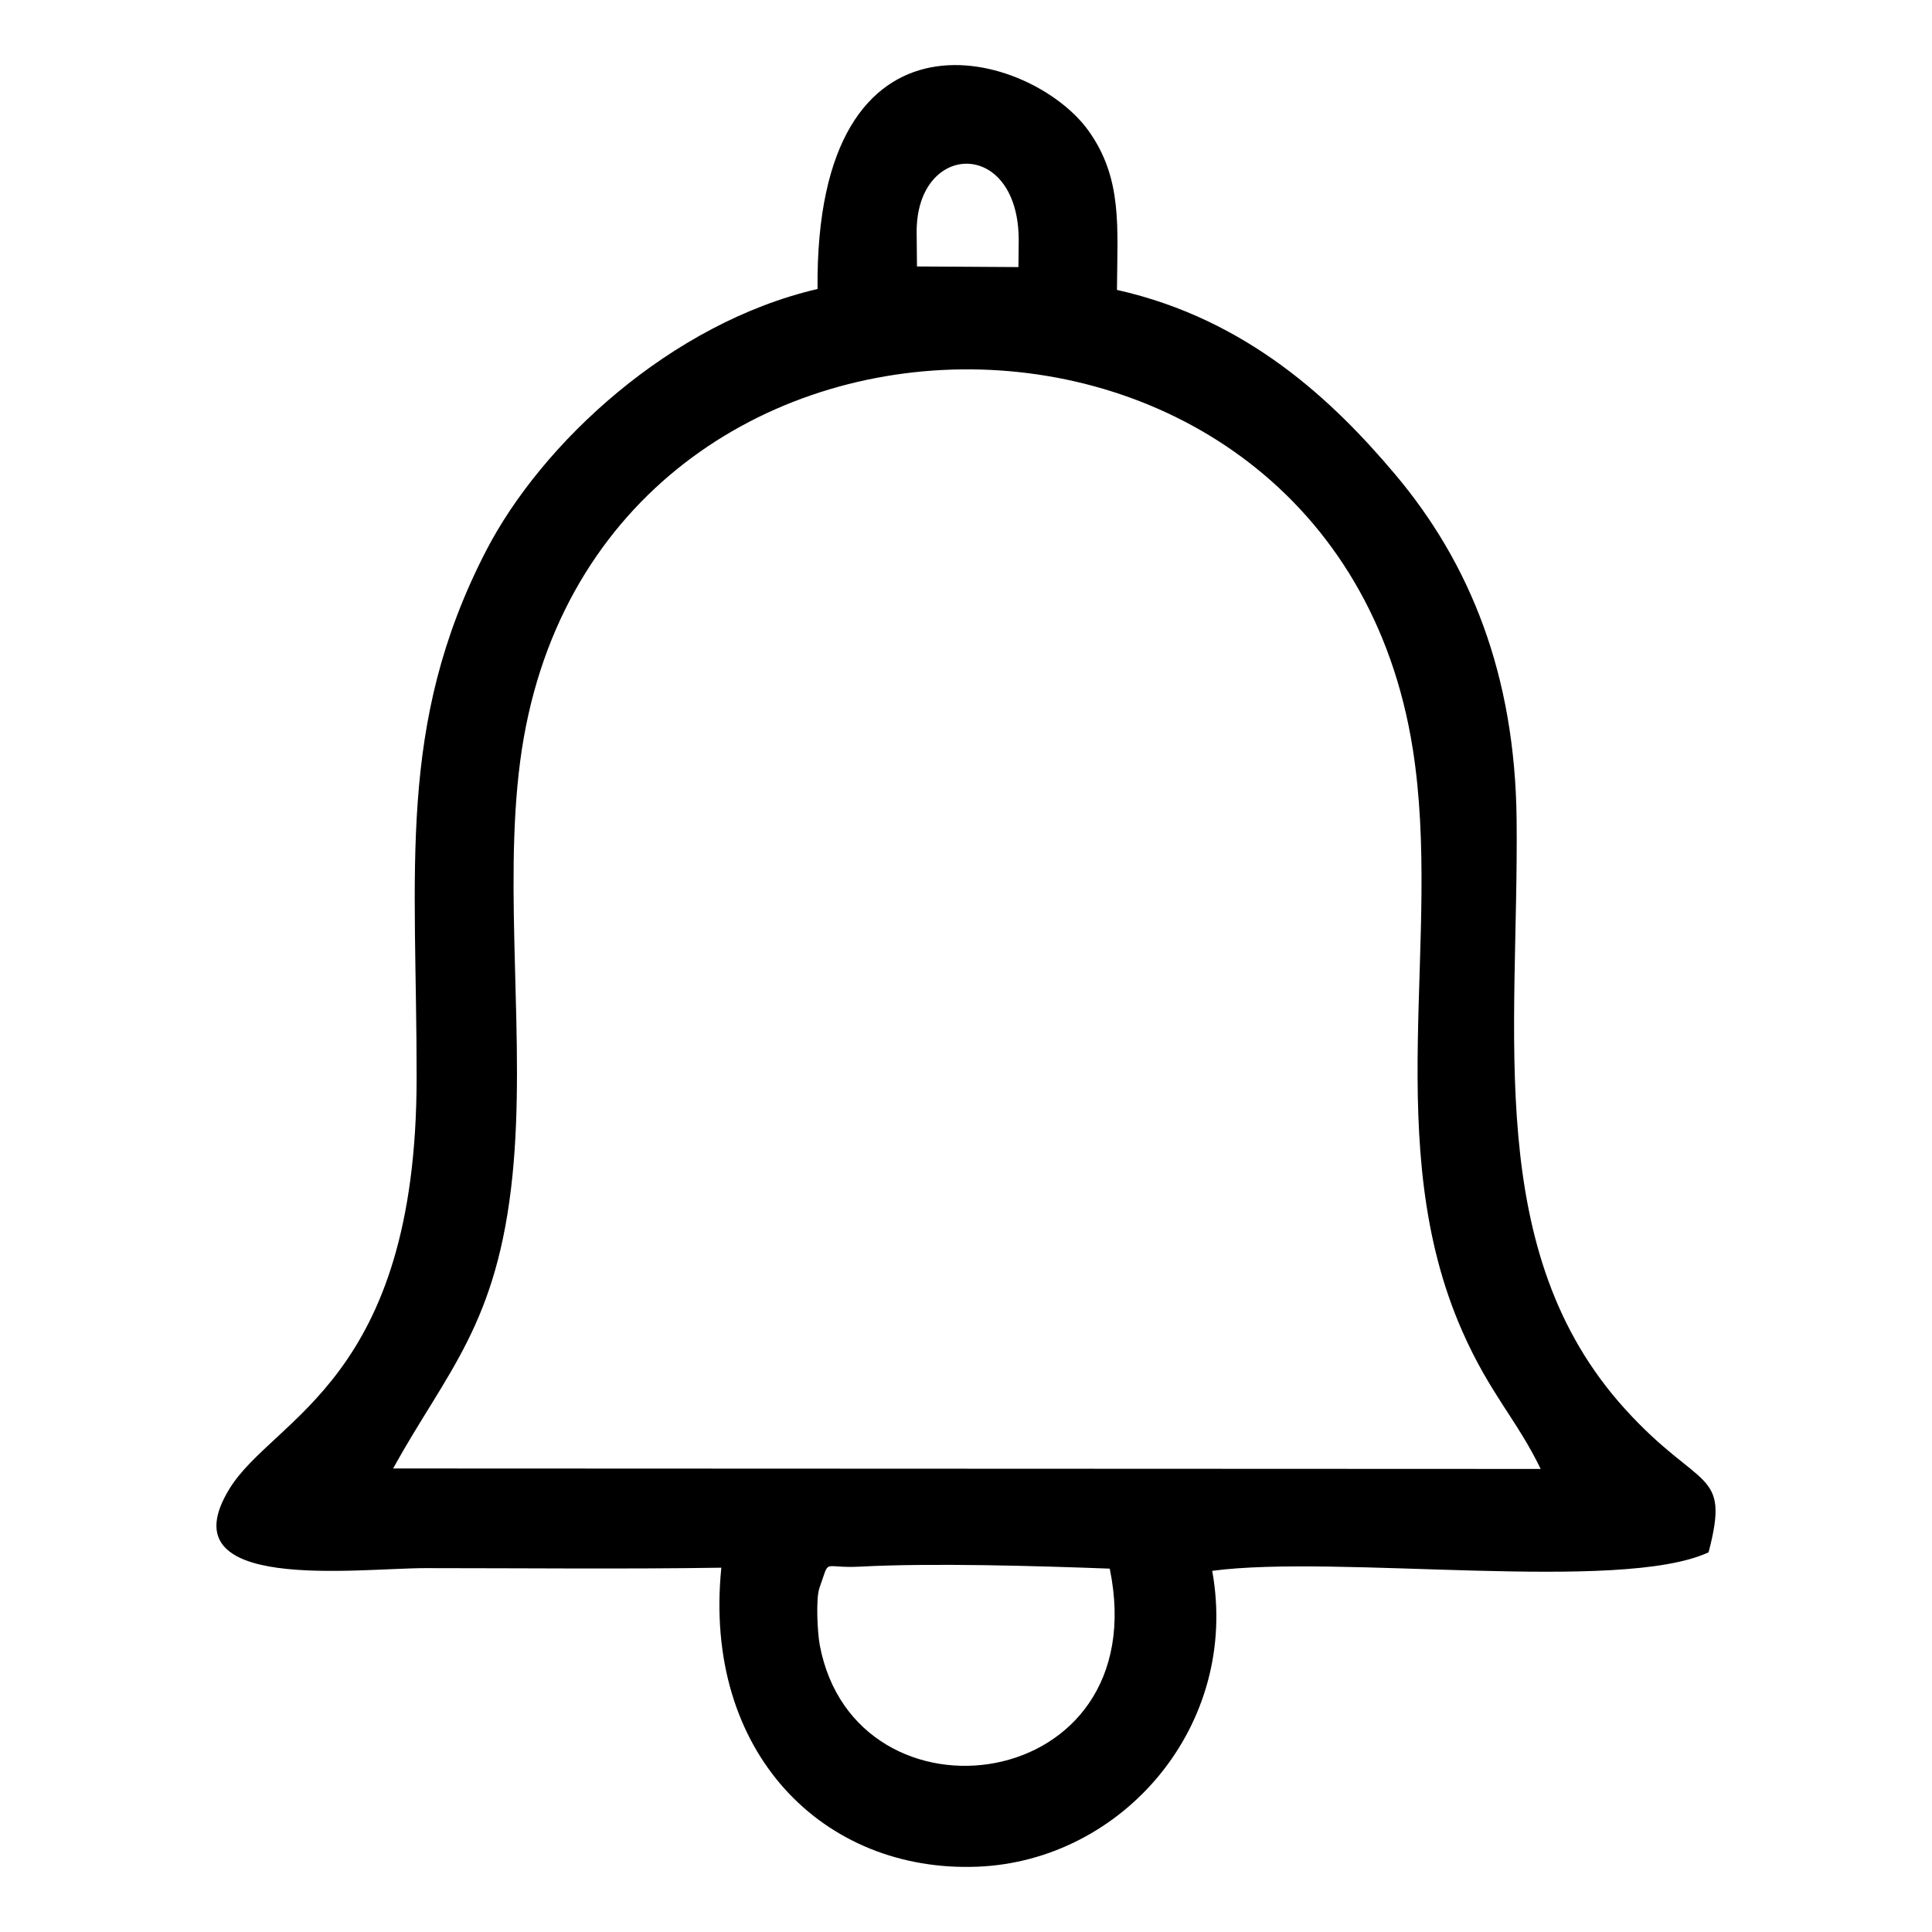
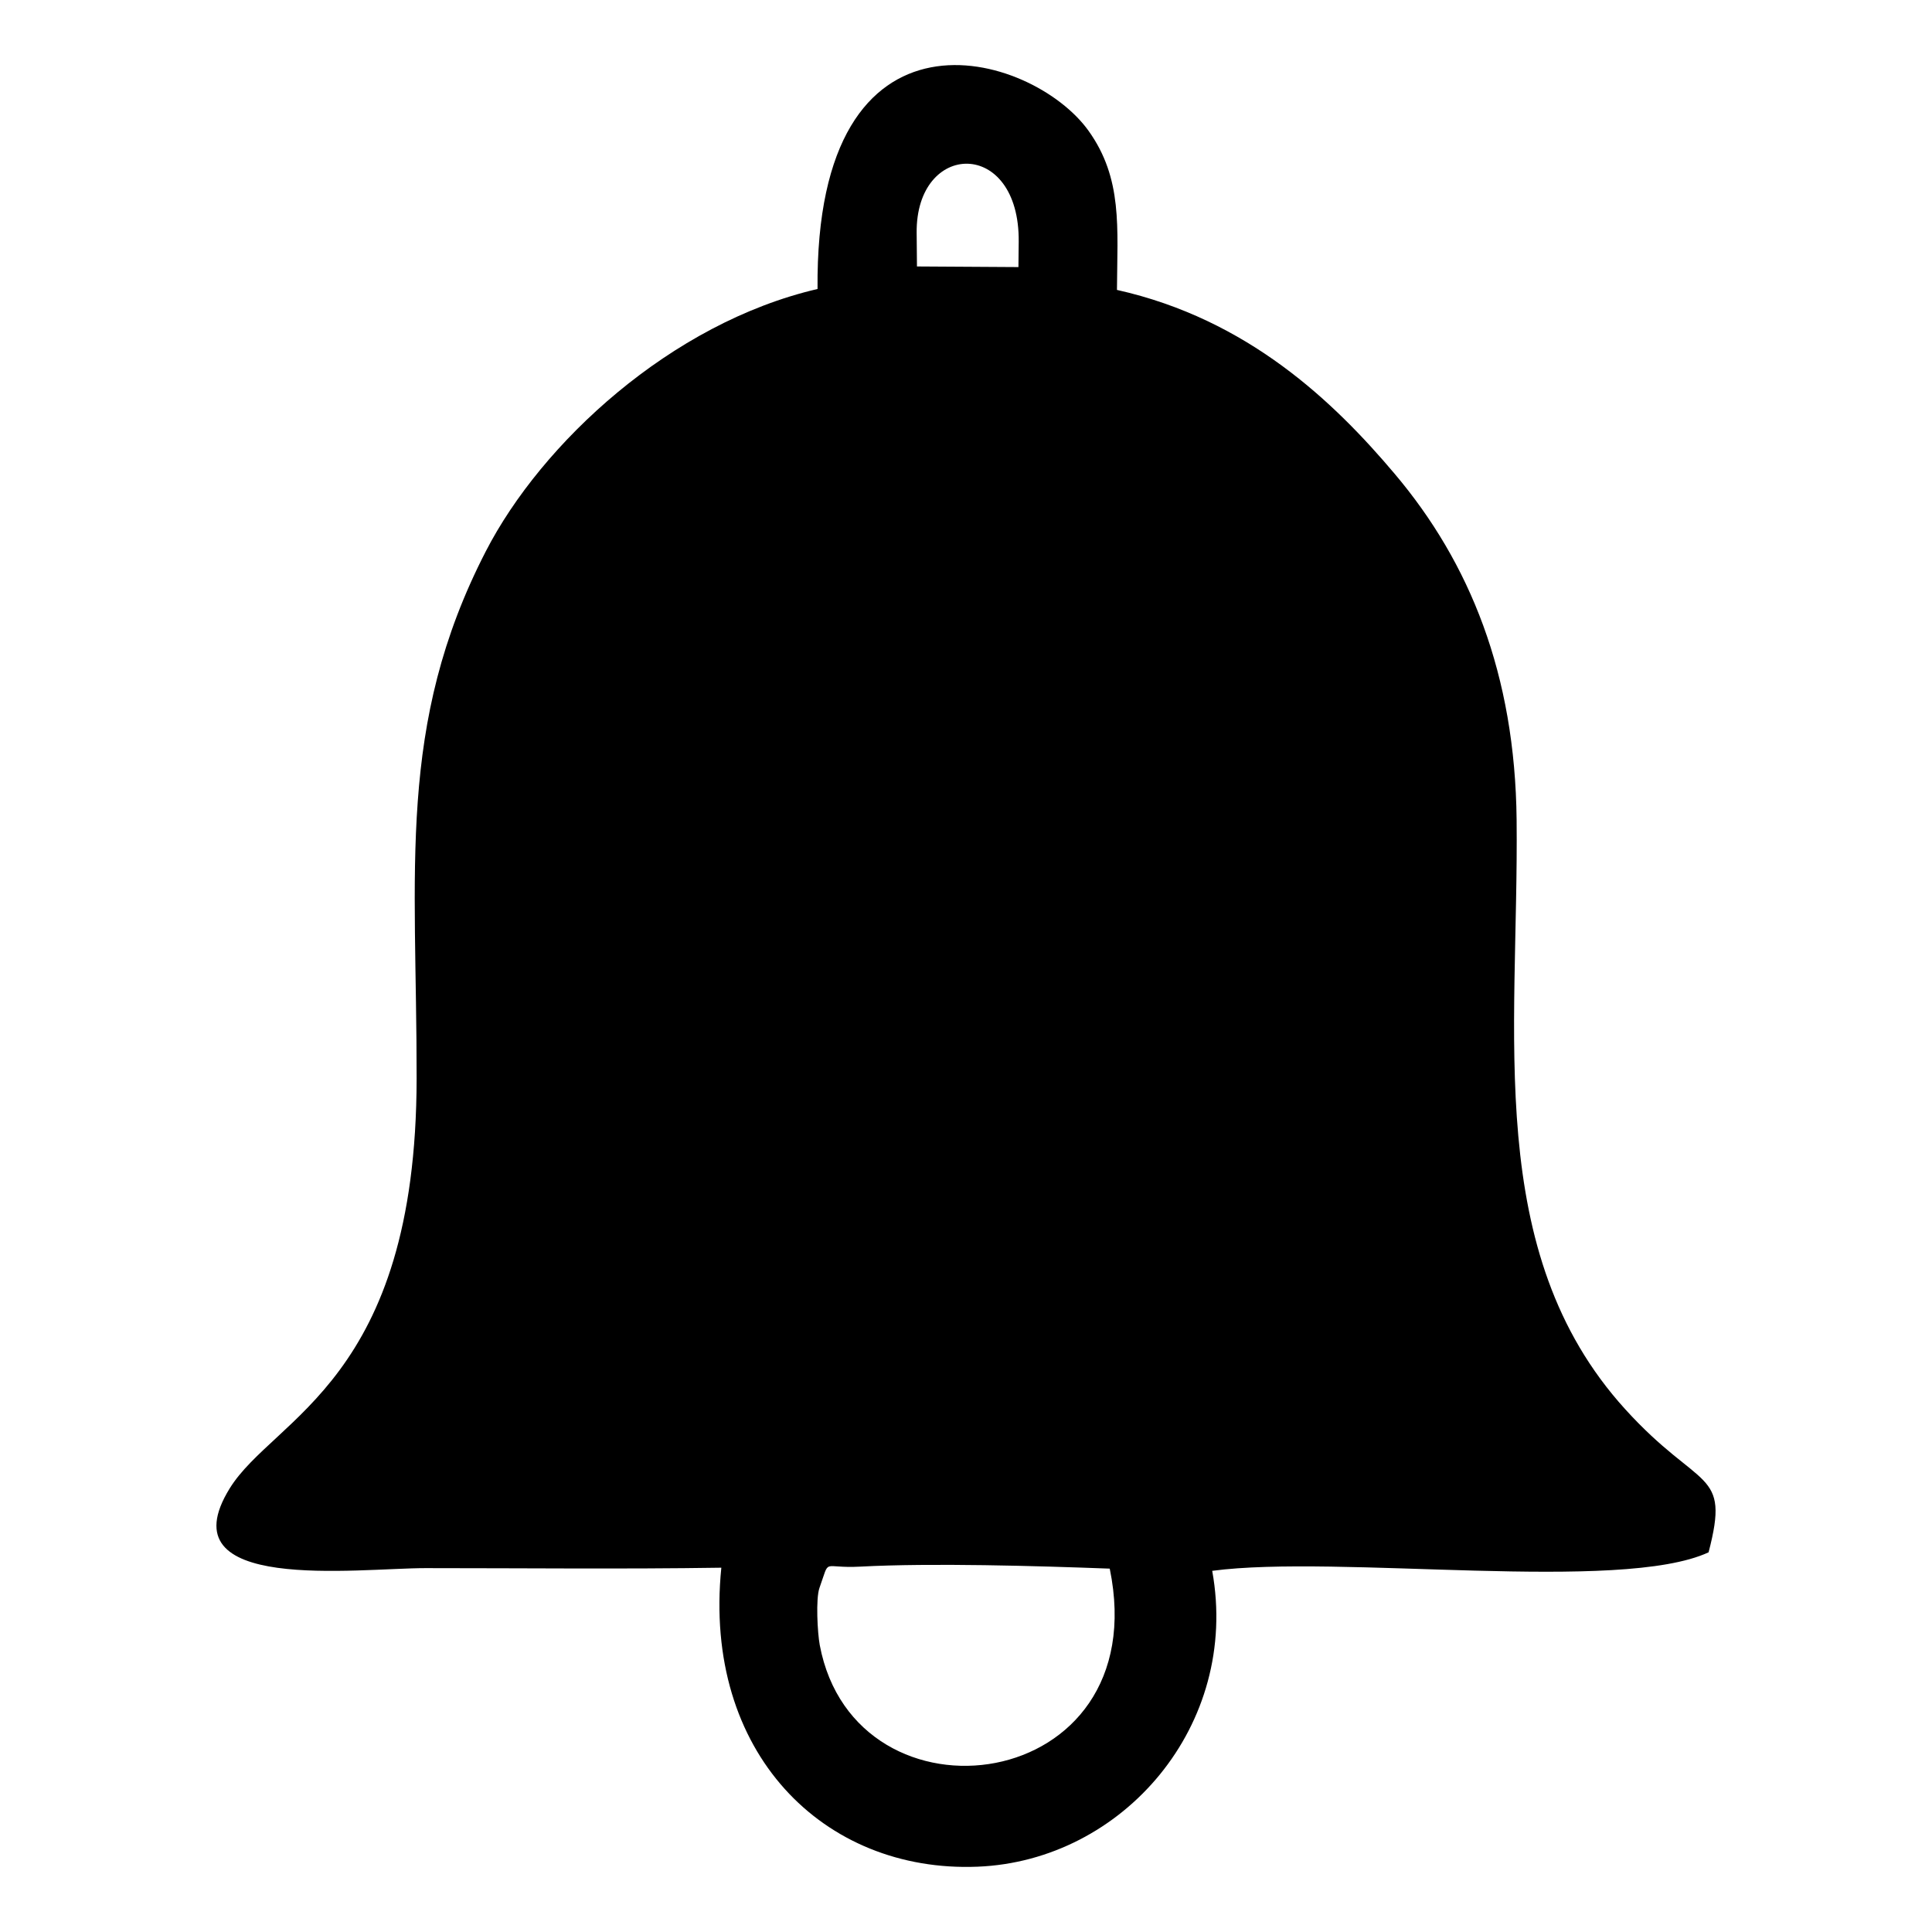
<svg xmlns="http://www.w3.org/2000/svg" xml:space="preserve" version="1.1" style="shape-rendering:geometricPrecision; text-rendering:geometricPrecision; image-rendering:optimizeQuality; fill-rule:evenodd; clip-rule:evenodd" viewBox="0 0 500 500">
  <g id="Capa_x0020_1">
-     <path class="fil0" d="M287.2 405.96c12.1,58.77 -65.86,68.7 -75.05,19.77 -0.58,-3.1 -1.07,-11.97 -0.07,-14.79 2.86,-7.99 0.41,-4.95 10.58,-5.5 18.45,-0.98 45.69,-0.19 64.54,0.52zm111.52 -25.8l-296.99 -0.12c13.94,-25.21 27.01,-37.21 30.91,-75.95 3.46,-34.25 -2.41,-73.45 1.97,-107 17.47,-133.95 210.19,-135.62 231.02,-3.22 7.68,48.8 -8.49,102.4 12.84,150.73 7.15,16.2 14.13,22.86 20.25,35.56zm-161.49 -319.88c-0.26,-23.86 26.68,-24.66 26.41,2.3l-0.07 6.54 -26.26 -0.16 -0.08 -8.68zm-25.65 14.51c-37.96,8.82 -71.43,39.87 -85.85,67.88 -23.15,44.95 -17.86,82.3 -17.91,136.38 -0.05,78.32 -36.95,87.69 -48.37,106.14 -16.88,27.3 32.91,20.64 50.69,20.64 25.47,0 51.09,0.28 76.54,-0.11 -4.84,47.86 26.44,78.97 66.3,77.38 37.63,-1.5 67.97,-36.6 60.74,-76.57 32.65,-4.34 105.66,5.8 128.46,-4.79 5.68,-21.77 -2.16,-15.62 -21.61,-37.07 -36.83,-40.6 -27.5,-97.08 -28.07,-152.48 -0.39,-37.73 -12.14,-66.56 -31.51,-89.51 -15.75,-18.67 -38.01,-40.06 -71.92,-47.65 0.09,-16.14 1.51,-28.78 -7.35,-41.17 -14.61,-20.45 -70.83,-37 -70.14,40.93z" />
+     <path class="fil0" d="M287.2 405.96c12.1,58.77 -65.86,68.7 -75.05,19.77 -0.58,-3.1 -1.07,-11.97 -0.07,-14.79 2.86,-7.99 0.41,-4.95 10.58,-5.5 18.45,-0.98 45.69,-0.19 64.54,0.52zm111.52 -25.8l-296.99 -0.12zm-161.49 -319.88c-0.26,-23.86 26.68,-24.66 26.41,2.3l-0.07 6.54 -26.26 -0.16 -0.08 -8.68zm-25.65 14.51c-37.96,8.82 -71.43,39.87 -85.85,67.88 -23.15,44.95 -17.86,82.3 -17.91,136.38 -0.05,78.32 -36.95,87.69 -48.37,106.14 -16.88,27.3 32.91,20.64 50.69,20.64 25.47,0 51.09,0.28 76.54,-0.11 -4.84,47.86 26.44,78.97 66.3,77.38 37.63,-1.5 67.97,-36.6 60.74,-76.57 32.65,-4.34 105.66,5.8 128.46,-4.79 5.68,-21.77 -2.16,-15.62 -21.61,-37.07 -36.83,-40.6 -27.5,-97.08 -28.07,-152.48 -0.39,-37.73 -12.14,-66.56 -31.51,-89.51 -15.75,-18.67 -38.01,-40.06 -71.92,-47.65 0.09,-16.14 1.51,-28.78 -7.35,-41.17 -14.61,-20.45 -70.83,-37 -70.14,40.93z" />
  </g>
</svg>